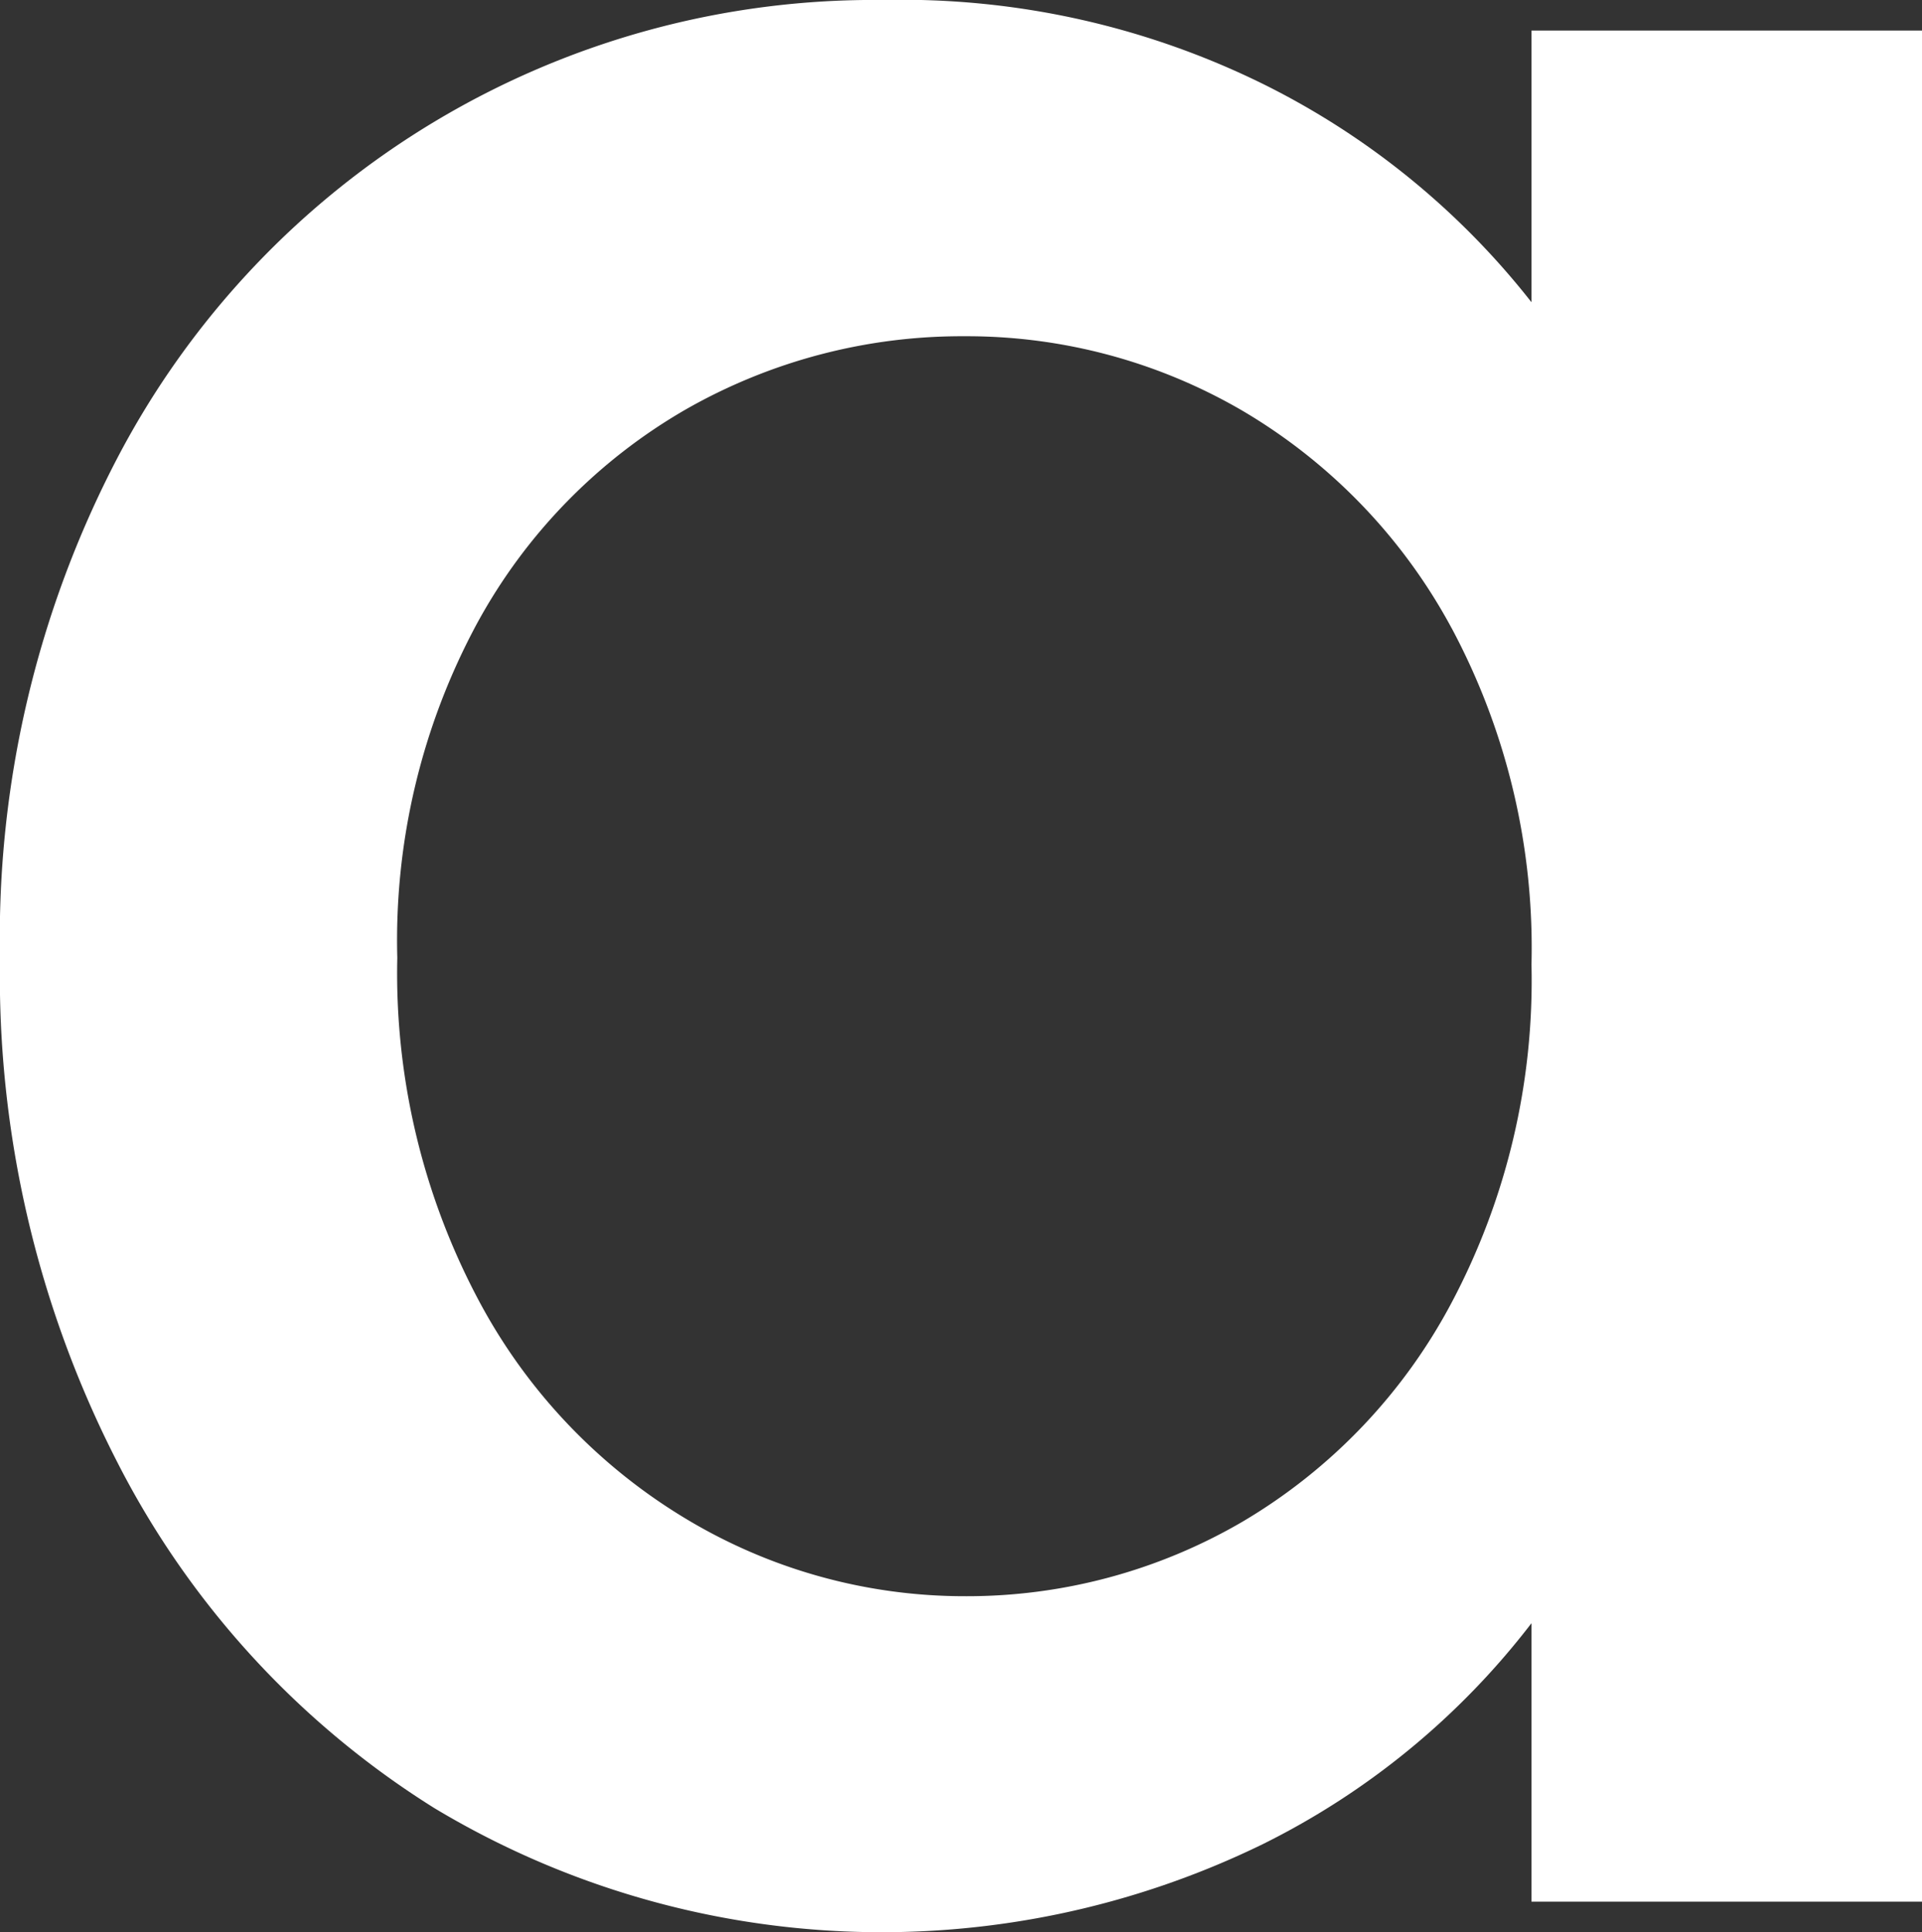
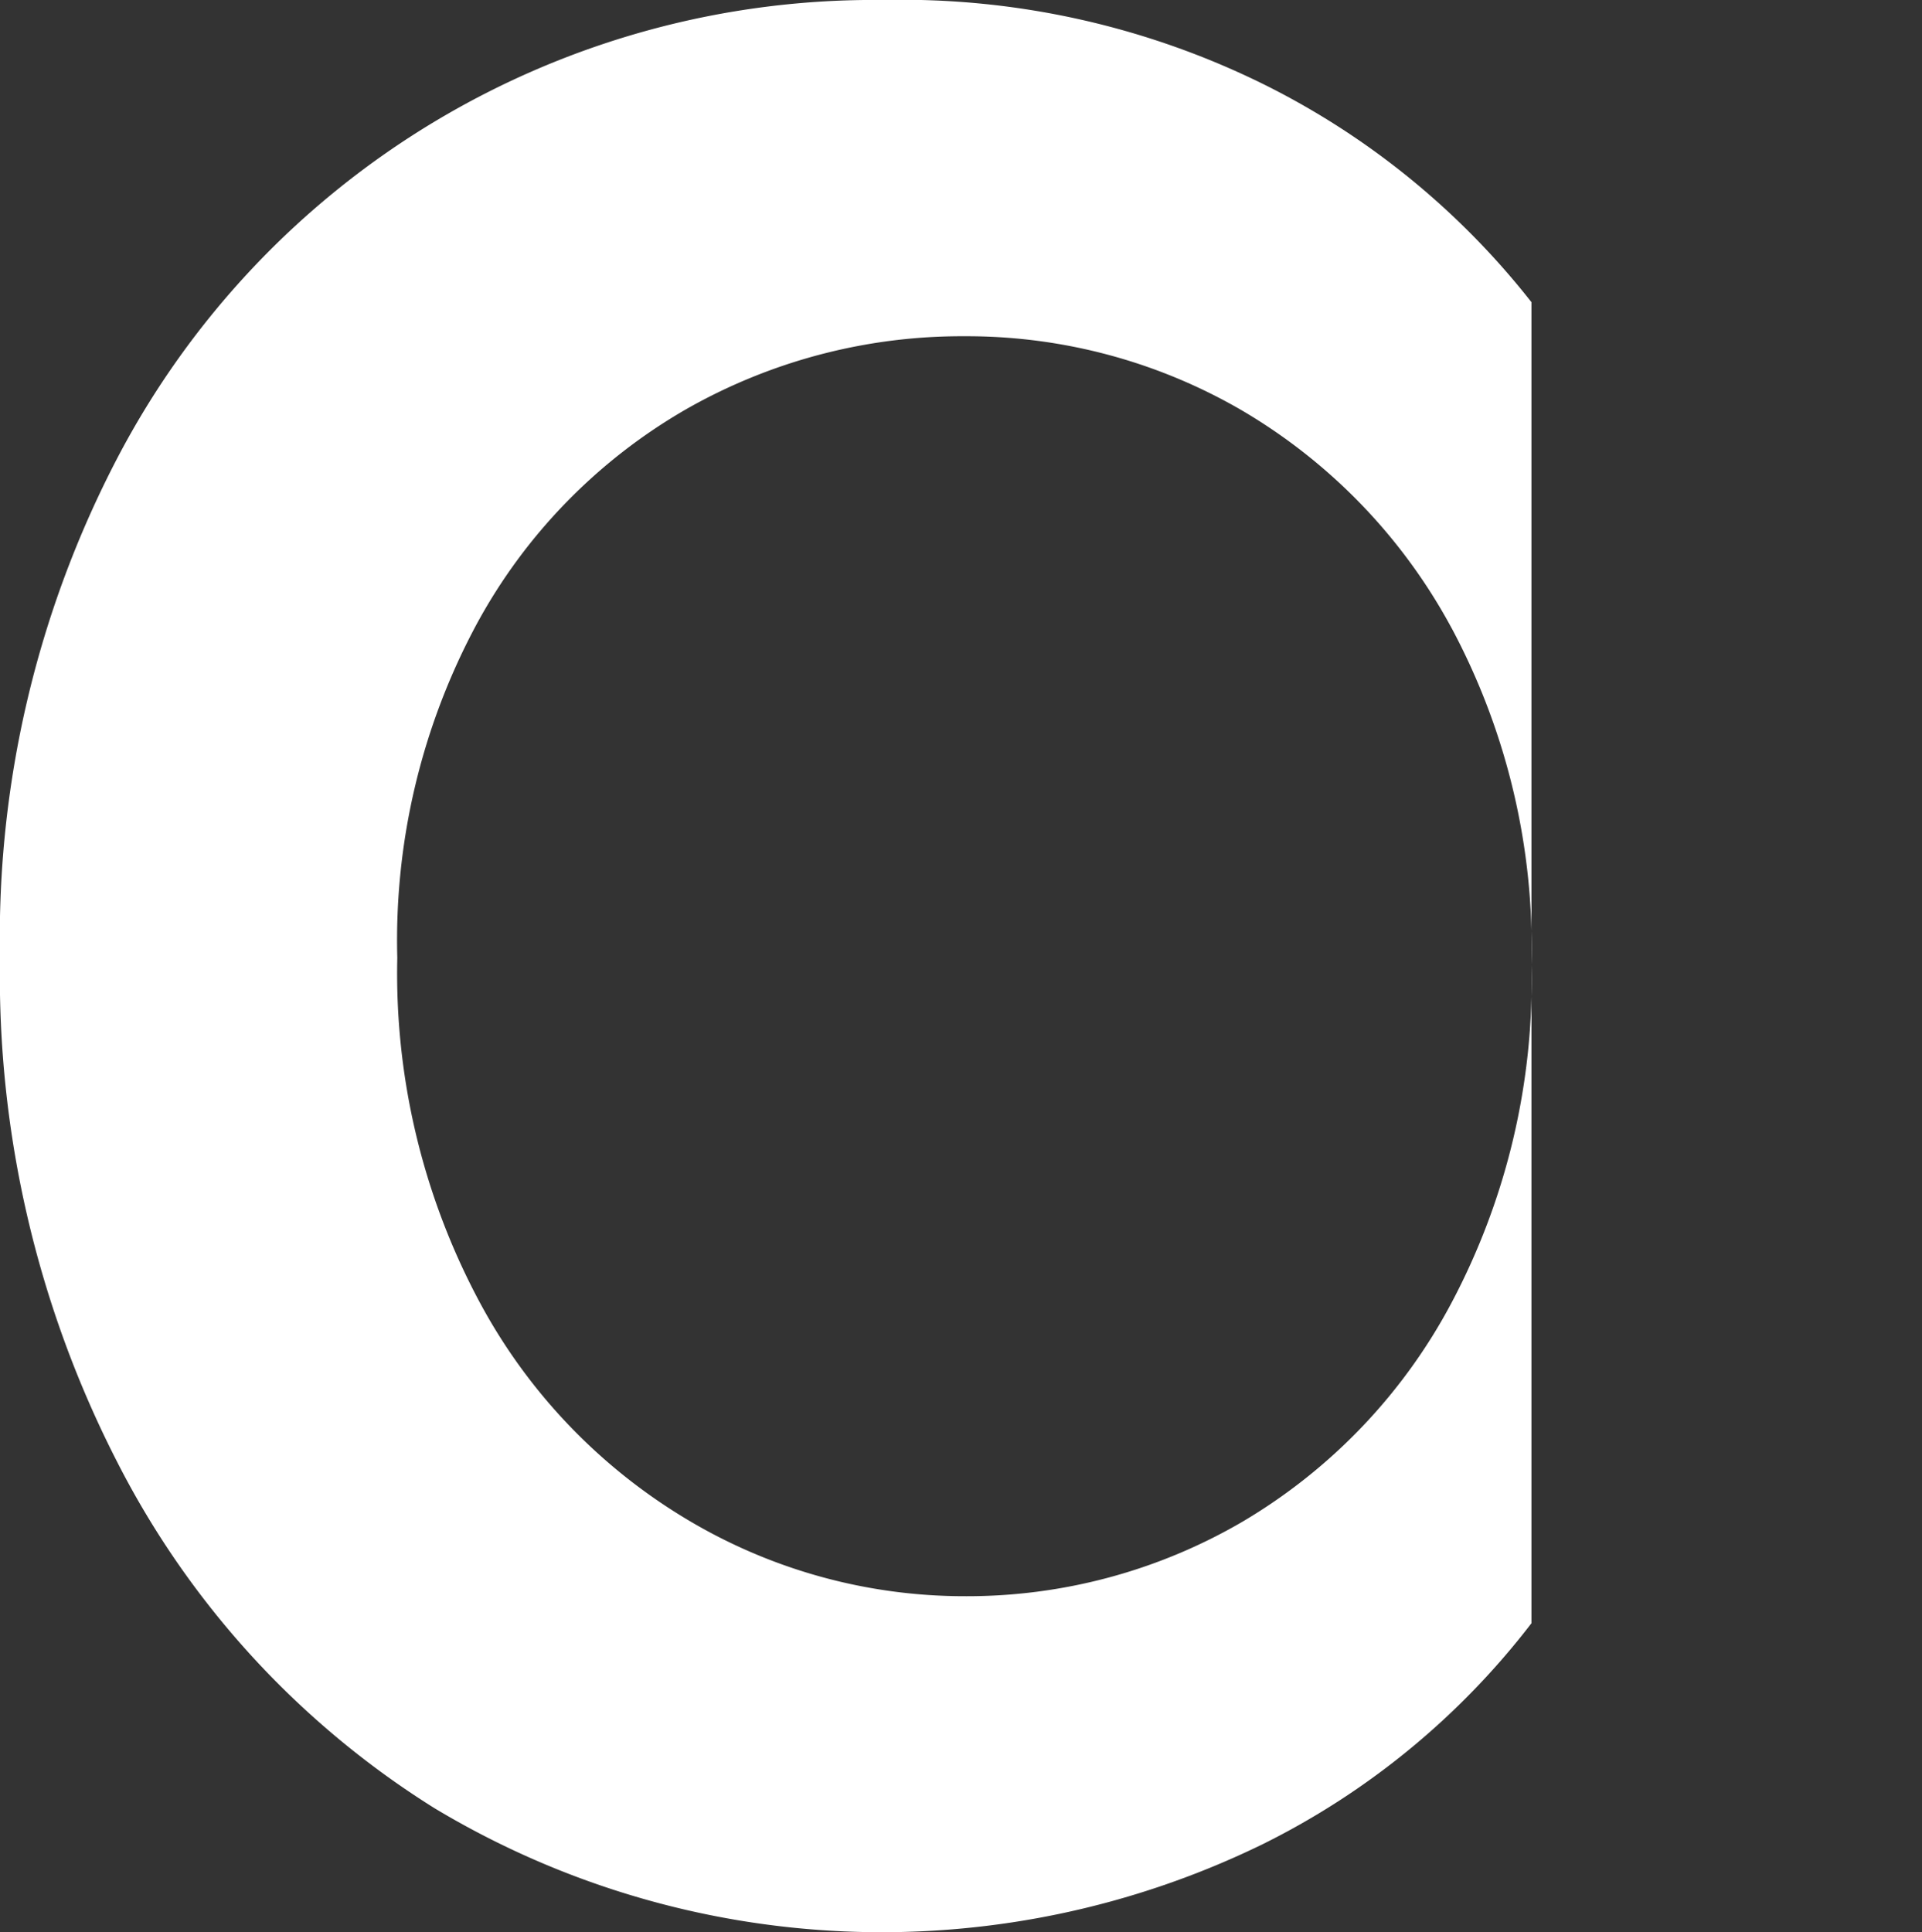
<svg xmlns="http://www.w3.org/2000/svg" width="89.388" height="89.862" viewBox="0 0 89.388 89.862">
  <rect x="0" y="0" width="89.388" height="89.862" fill="#333333" stroke="none" />
-   <path id="top_l_07" d="M1400.84,986.659a39.7,39.7,0,0,1,35.613-21.32,37.984,37.984,0,0,1,17.926,4.028,36.4,36.4,0,0,1,12.239,10.028V966.76h18.162v87.021h-18.162V1040.83a35.768,35.768,0,0,1-12.476,10.266,40.388,40.388,0,0,1-38.536-1.658,40.869,40.869,0,0,1-14.766-16.11,49.547,49.547,0,0,1-5.448-23.453A48.174,48.174,0,0,1,1400.84,986.659Zm62.067,7.9a26.068,26.068,0,0,0-9.713-10.107,25.43,25.43,0,0,0-12.95-3.475,25.879,25.879,0,0,0-12.951,3.4,25.611,25.611,0,0,0-9.712,9.951,31.043,31.043,0,0,0-3.712,15.555,32.394,32.394,0,0,0,3.712,15.794,26.164,26.164,0,0,0,9.791,10.344,25.114,25.114,0,0,0,12.872,3.554,25.41,25.41,0,0,0,12.95-3.475,25.909,25.909,0,0,0,9.713-10.186,31.973,31.973,0,0,0,3.711-15.714A31.527,31.527,0,0,0,1462.907,994.556Z" transform="translate(-1395.392 -965.339)" fill="#fff" />
+   <path id="top_l_07" d="M1400.84,986.659a39.7,39.7,0,0,1,35.613-21.32,37.984,37.984,0,0,1,17.926,4.028,36.4,36.4,0,0,1,12.239,10.028V966.76h18.162h-18.162V1040.83a35.768,35.768,0,0,1-12.476,10.266,40.388,40.388,0,0,1-38.536-1.658,40.869,40.869,0,0,1-14.766-16.11,49.547,49.547,0,0,1-5.448-23.453A48.174,48.174,0,0,1,1400.84,986.659Zm62.067,7.9a26.068,26.068,0,0,0-9.713-10.107,25.43,25.43,0,0,0-12.95-3.475,25.879,25.879,0,0,0-12.951,3.4,25.611,25.611,0,0,0-9.712,9.951,31.043,31.043,0,0,0-3.712,15.555,32.394,32.394,0,0,0,3.712,15.794,26.164,26.164,0,0,0,9.791,10.344,25.114,25.114,0,0,0,12.872,3.554,25.41,25.41,0,0,0,12.95-3.475,25.909,25.909,0,0,0,9.713-10.186,31.973,31.973,0,0,0,3.711-15.714A31.527,31.527,0,0,0,1462.907,994.556Z" transform="translate(-1395.392 -965.339)" fill="#fff" />
</svg>